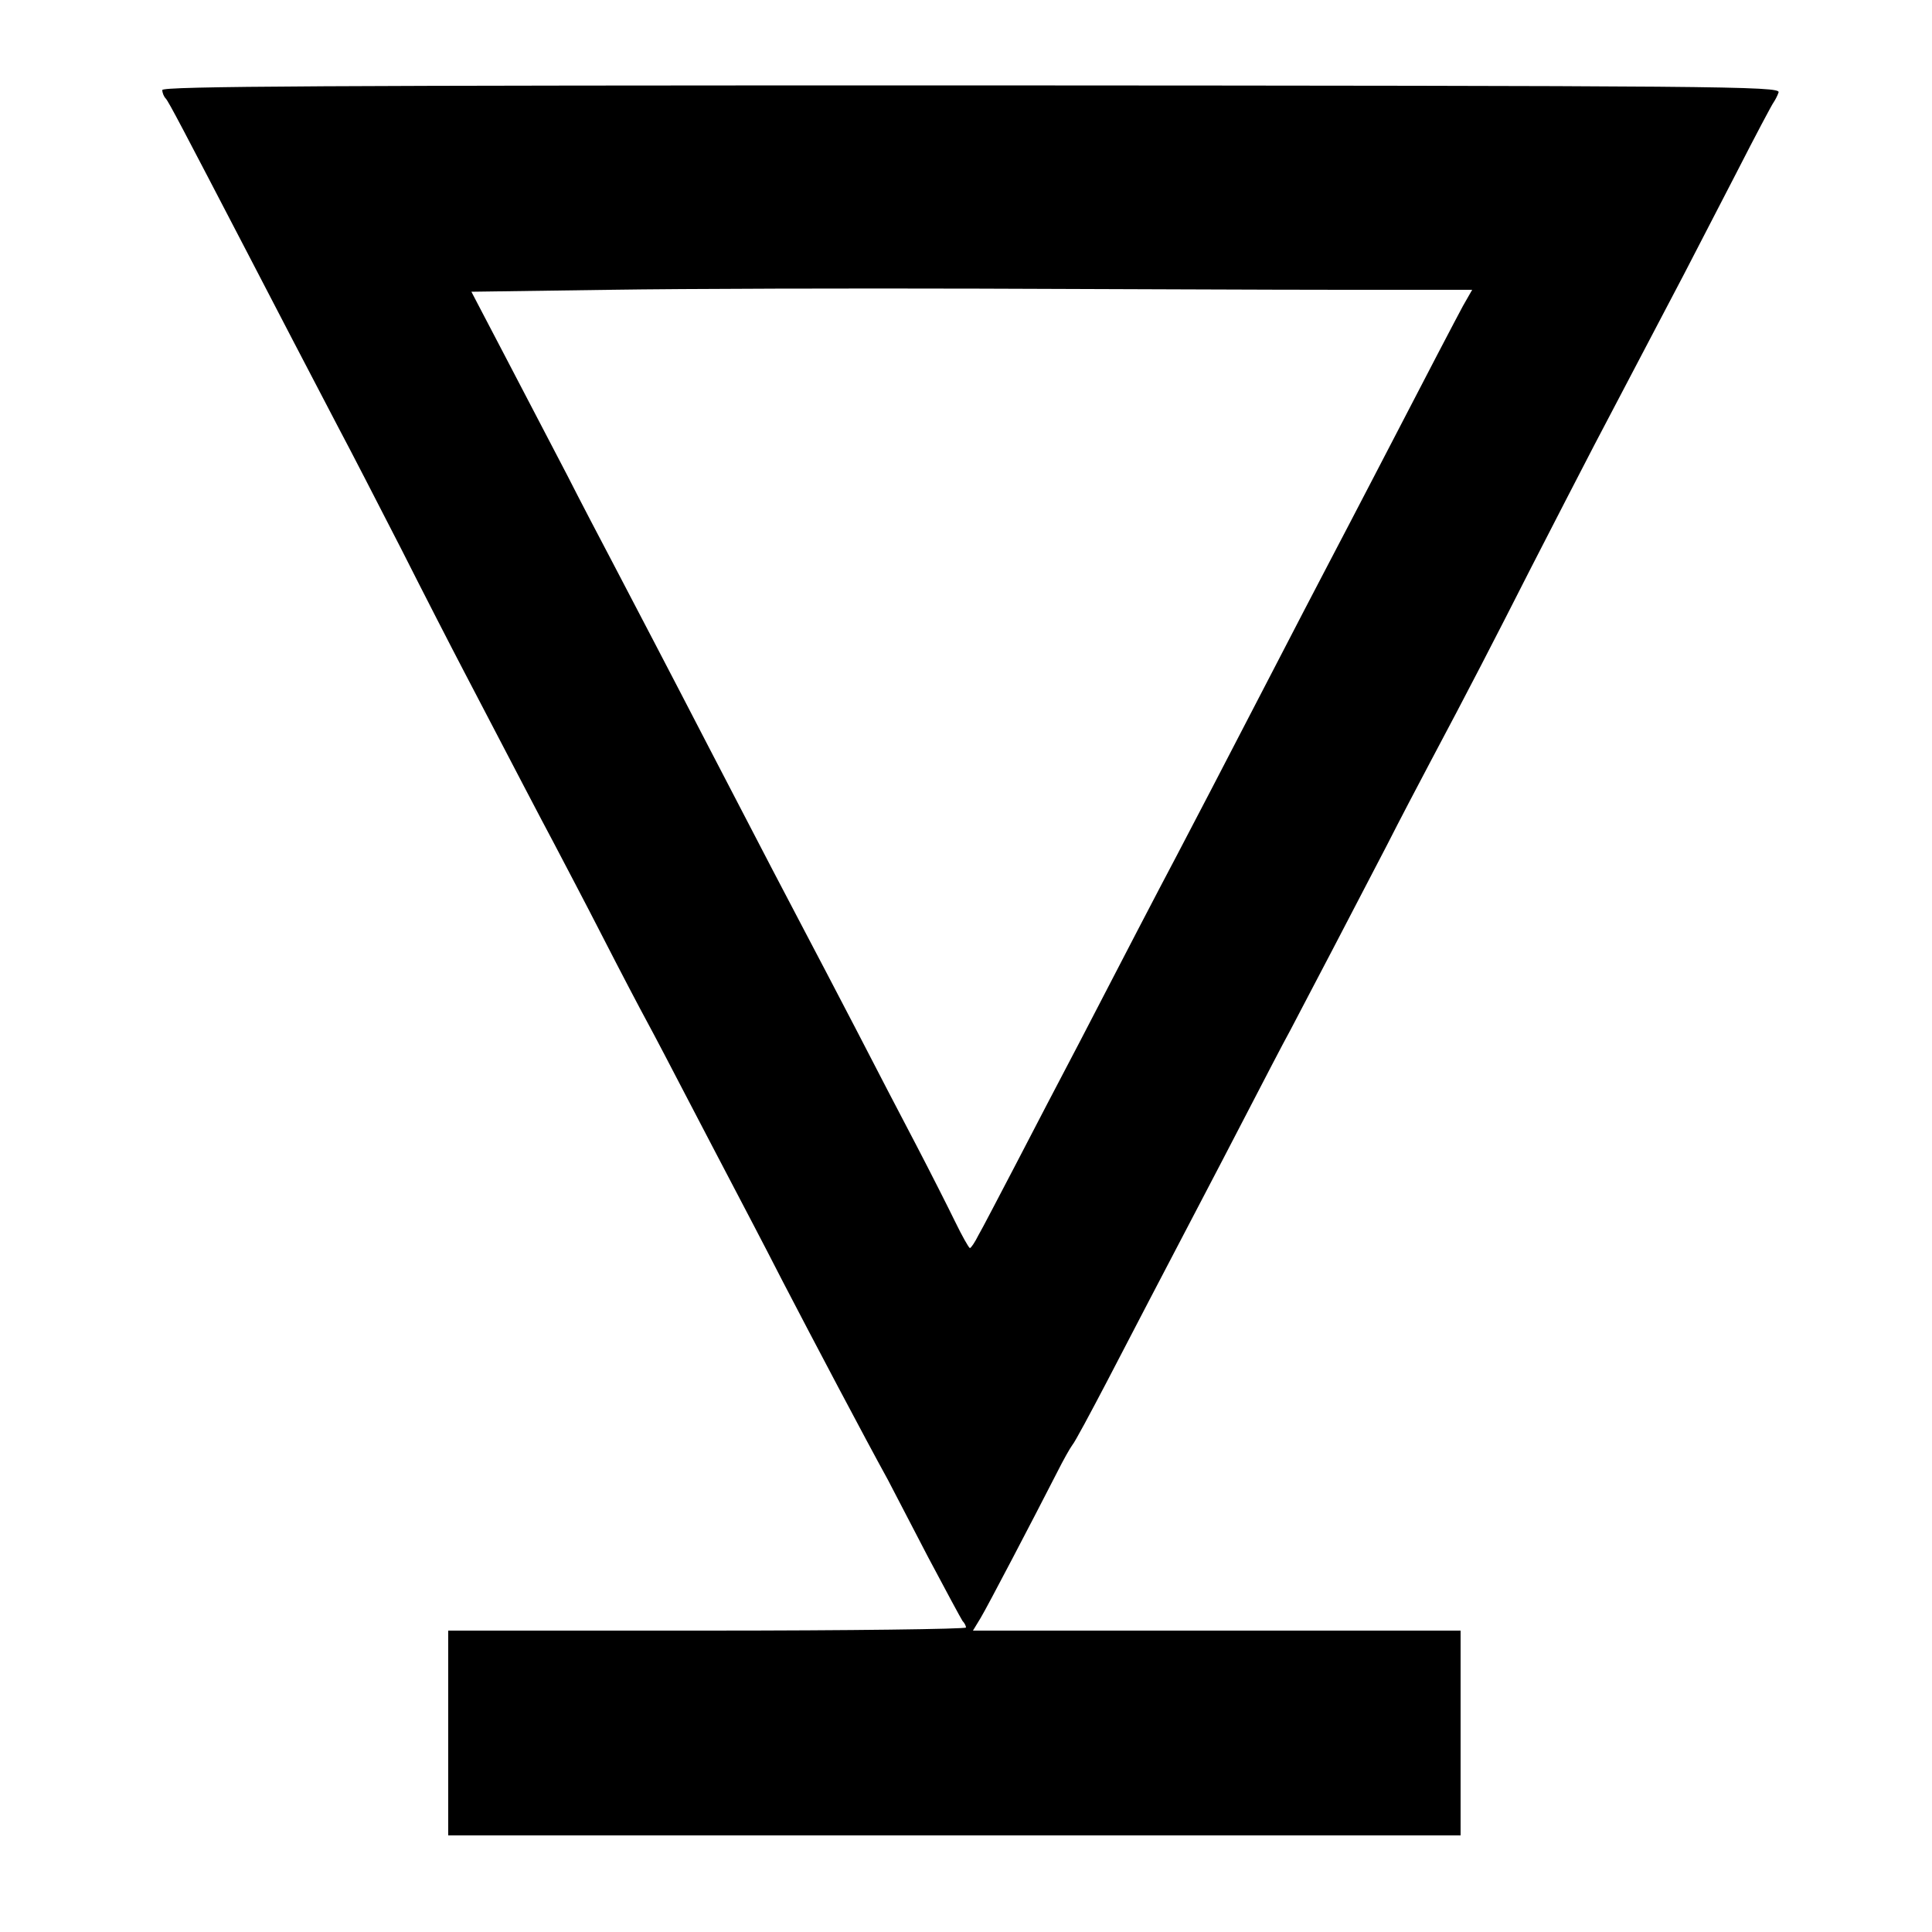
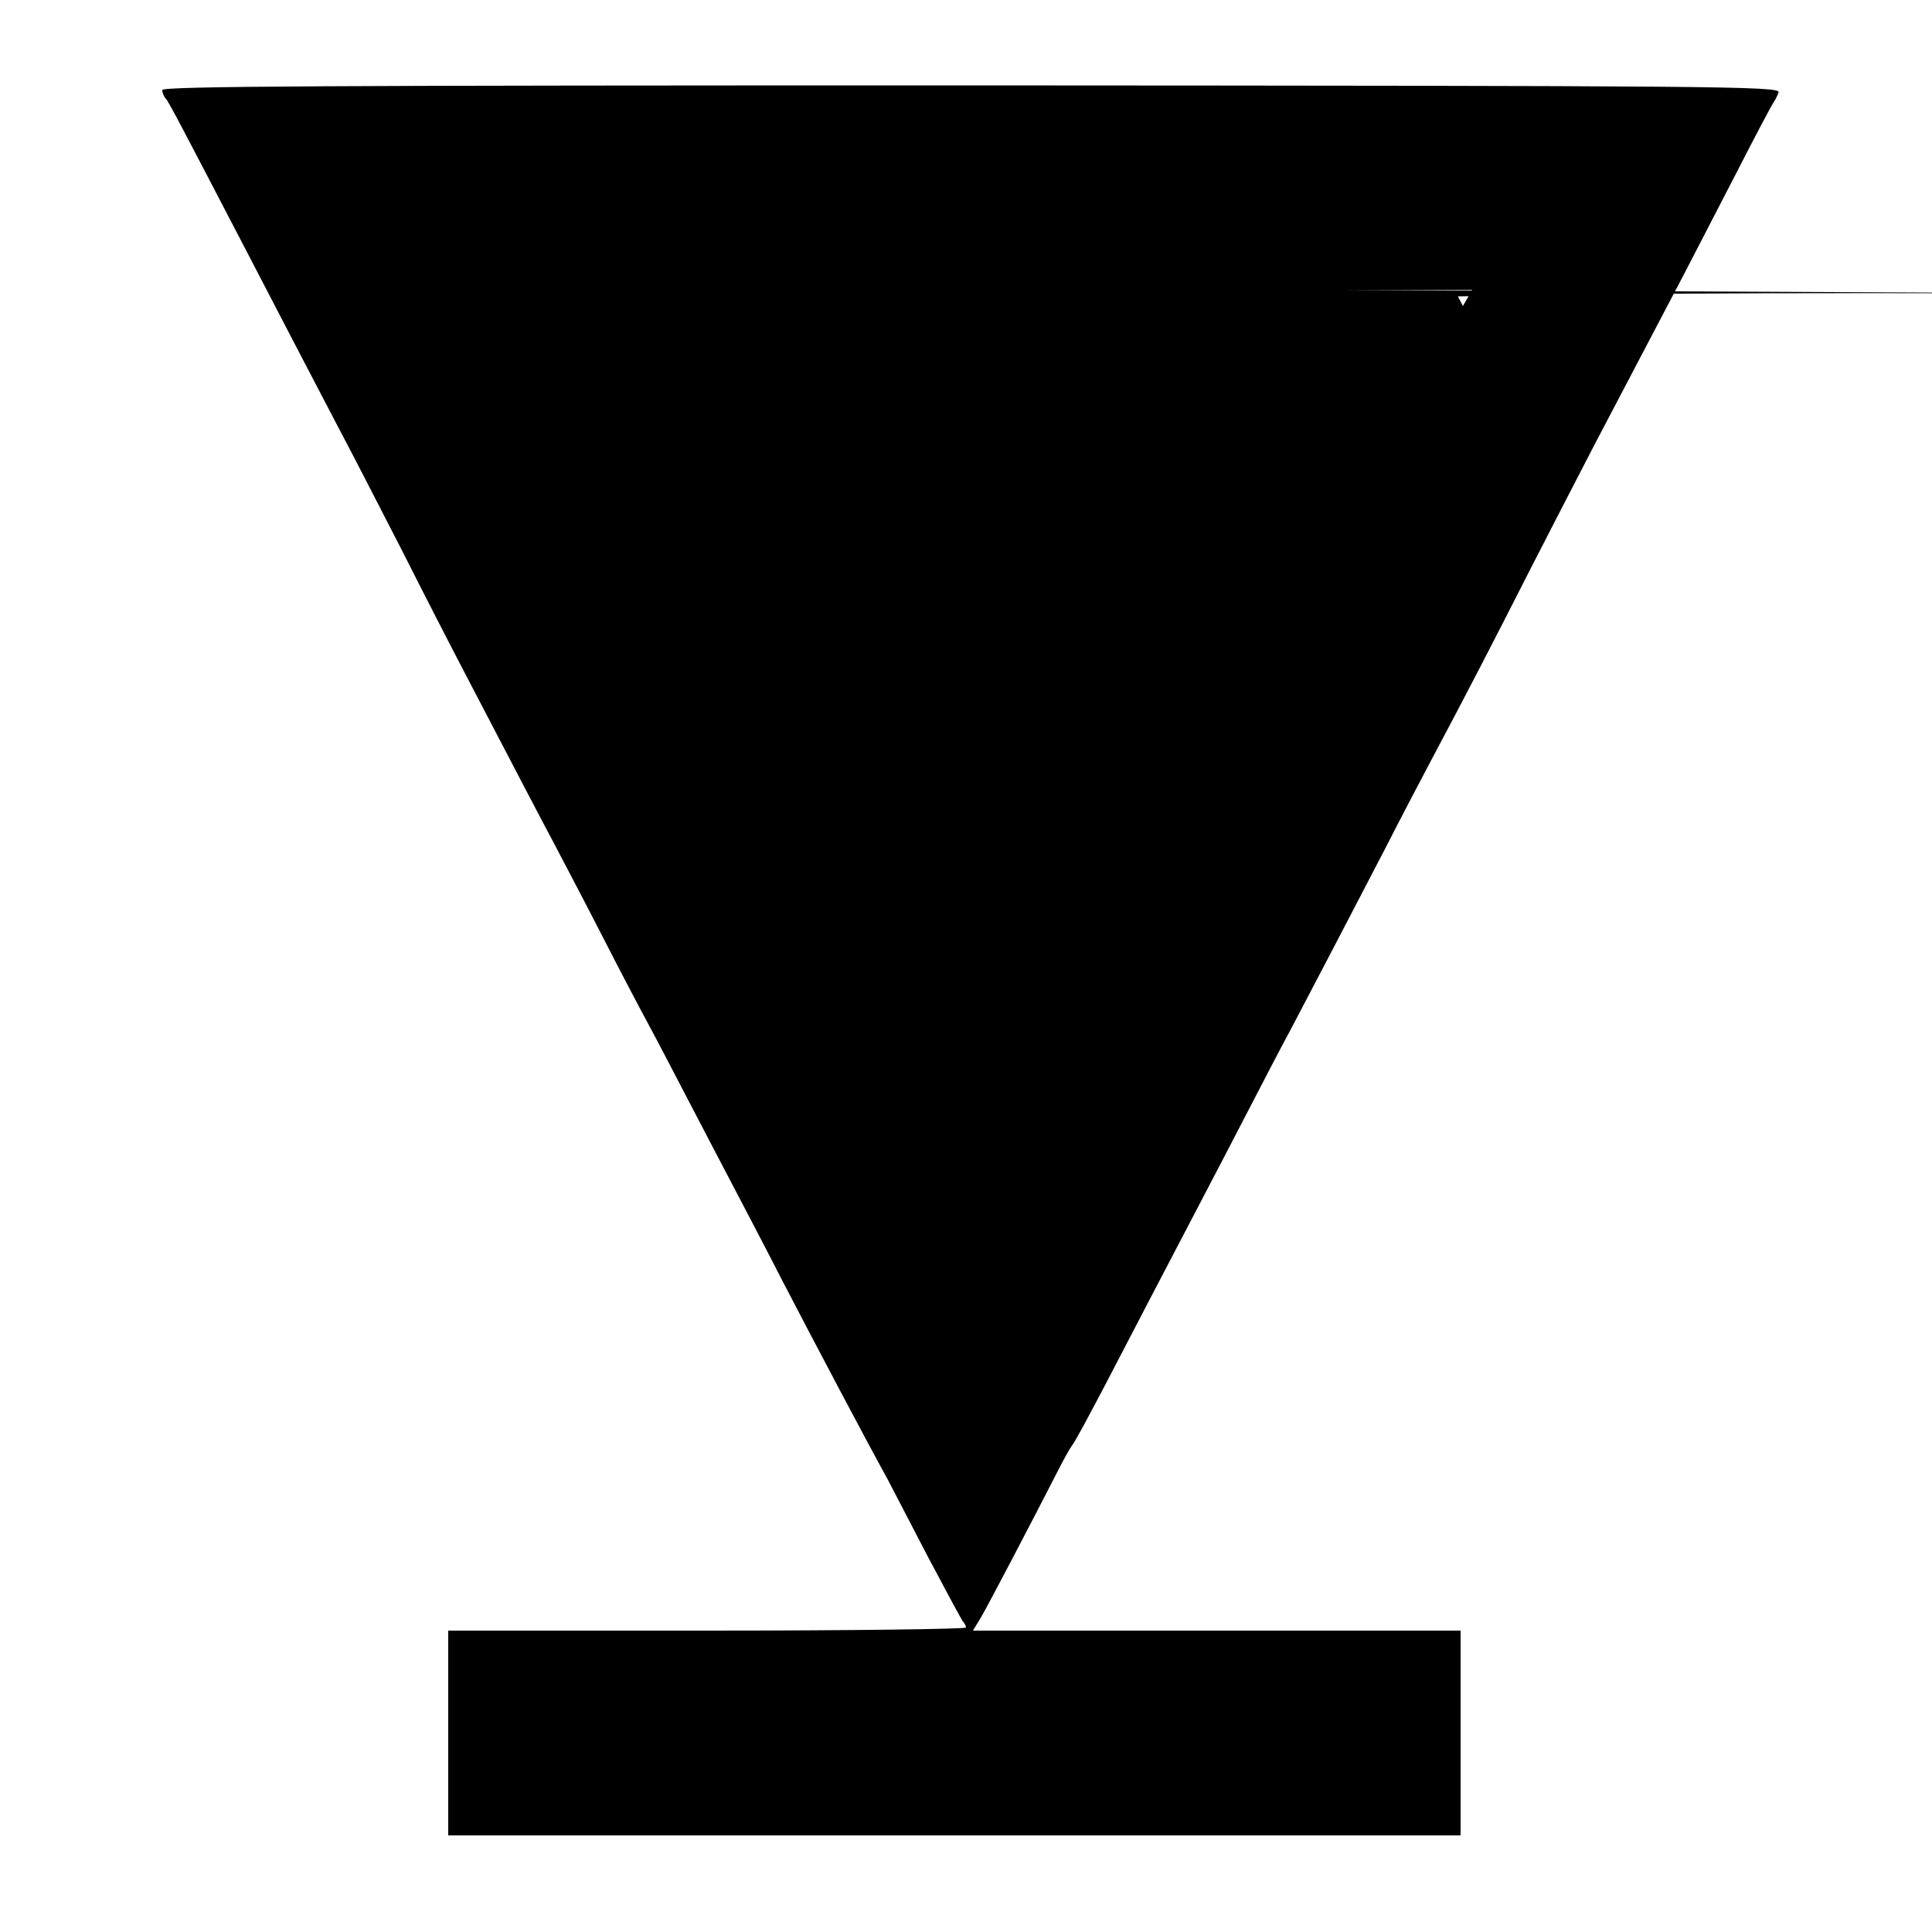
<svg xmlns="http://www.w3.org/2000/svg" version="1.0" width="500pt" height="500pt" viewBox="0 0 500 500" preserveAspectRatio="xMidYMid meet">
  <g transform="translate(0,500) scale(0.1,-0.1)" fill="#000000" stroke="none">
-     <path d="M420 4767 c0 -7 4 -17 9 -22 8 -9 44 -78 209 -395 83 -160 158 -304 237 -455 32 -60 105 -202 163 -315 57 -113 131 -257 164 -320 142 -272 193 -370 233 -445 23 -44 80 -152 125 -240 45 -88 97 -187 115 -220 18 -33 65 -123 105 -200 40 -77 92 -176 115 -220 23 -44 82 -156 130 -250 81 -156 213 -406 273 -515 13 -25 60 -115 104 -200 45 -85 85 -159 89 -165 5 -5 9 -13 9 -17 0 -4 -301 -8 -670 -8 l-670 0 0 -265 0 -265 1310 0 1310 0 0 265 0 265 -631 0 -631 0 20 33 c18 30 133 250 198 377 15 30 33 62 39 70 7 8 47 83 90 165 76 146 132 254 240 460 29 55 85 163 125 240 40 77 89 172 110 210 20 39 70 133 110 210 40 77 102 196 138 265 35 69 86 166 112 215 100 188 166 316 262 505 55 107 129 251 165 320 98 186 175 334 231 440 27 52 89 172 137 265 48 94 91 175 95 180 4 6 10 17 13 26 5 16 -148 17 -2089 18 -1673 0 -2094 -2 -2094 -12z m3052 -517 l338 0 -24 -42 c-22 -41 -75 -142 -231 -443 -37 -71 -91 -175 -120 -230 -29 -55 -87 -167 -130 -250 -146 -282 -218 -420 -260 -500 -53 -100 -136 -260 -250 -480 -49 -93 -124 -237 -167 -320 -43 -82 -86 -165 -96 -182 -9 -18 -19 -33 -22 -33 -3 1 -20 31 -38 68 -18 37 -63 126 -100 197 -38 72 -108 207 -156 300 -49 94 -110 211 -136 260 -45 85 -87 166 -245 470 -105 203 -193 371 -250 480 -29 55 -82 156 -117 225 -137 262 -222 426 -235 450 l-13 25 358 5 c196 3 627 4 957 3 330 -1 752 -3 937 -3z" />
+     <path d="M420 4767 c0 -7 4 -17 9 -22 8 -9 44 -78 209 -395 83 -160 158 -304 237 -455 32 -60 105 -202 163 -315 57 -113 131 -257 164 -320 142 -272 193 -370 233 -445 23 -44 80 -152 125 -240 45 -88 97 -187 115 -220 18 -33 65 -123 105 -200 40 -77 92 -176 115 -220 23 -44 82 -156 130 -250 81 -156 213 -406 273 -515 13 -25 60 -115 104 -200 45 -85 85 -159 89 -165 5 -5 9 -13 9 -17 0 -4 -301 -8 -670 -8 l-670 0 0 -265 0 -265 1310 0 1310 0 0 265 0 265 -631 0 -631 0 20 33 c18 30 133 250 198 377 15 30 33 62 39 70 7 8 47 83 90 165 76 146 132 254 240 460 29 55 85 163 125 240 40 77 89 172 110 210 20 39 70 133 110 210 40 77 102 196 138 265 35 69 86 166 112 215 100 188 166 316 262 505 55 107 129 251 165 320 98 186 175 334 231 440 27 52 89 172 137 265 48 94 91 175 95 180 4 6 10 17 13 26 5 16 -148 17 -2089 18 -1673 0 -2094 -2 -2094 -12z m3052 -517 l338 0 -24 -42 l-13 25 358 5 c196 3 627 4 957 3 330 -1 752 -3 937 -3z" />
  </g>
</svg>